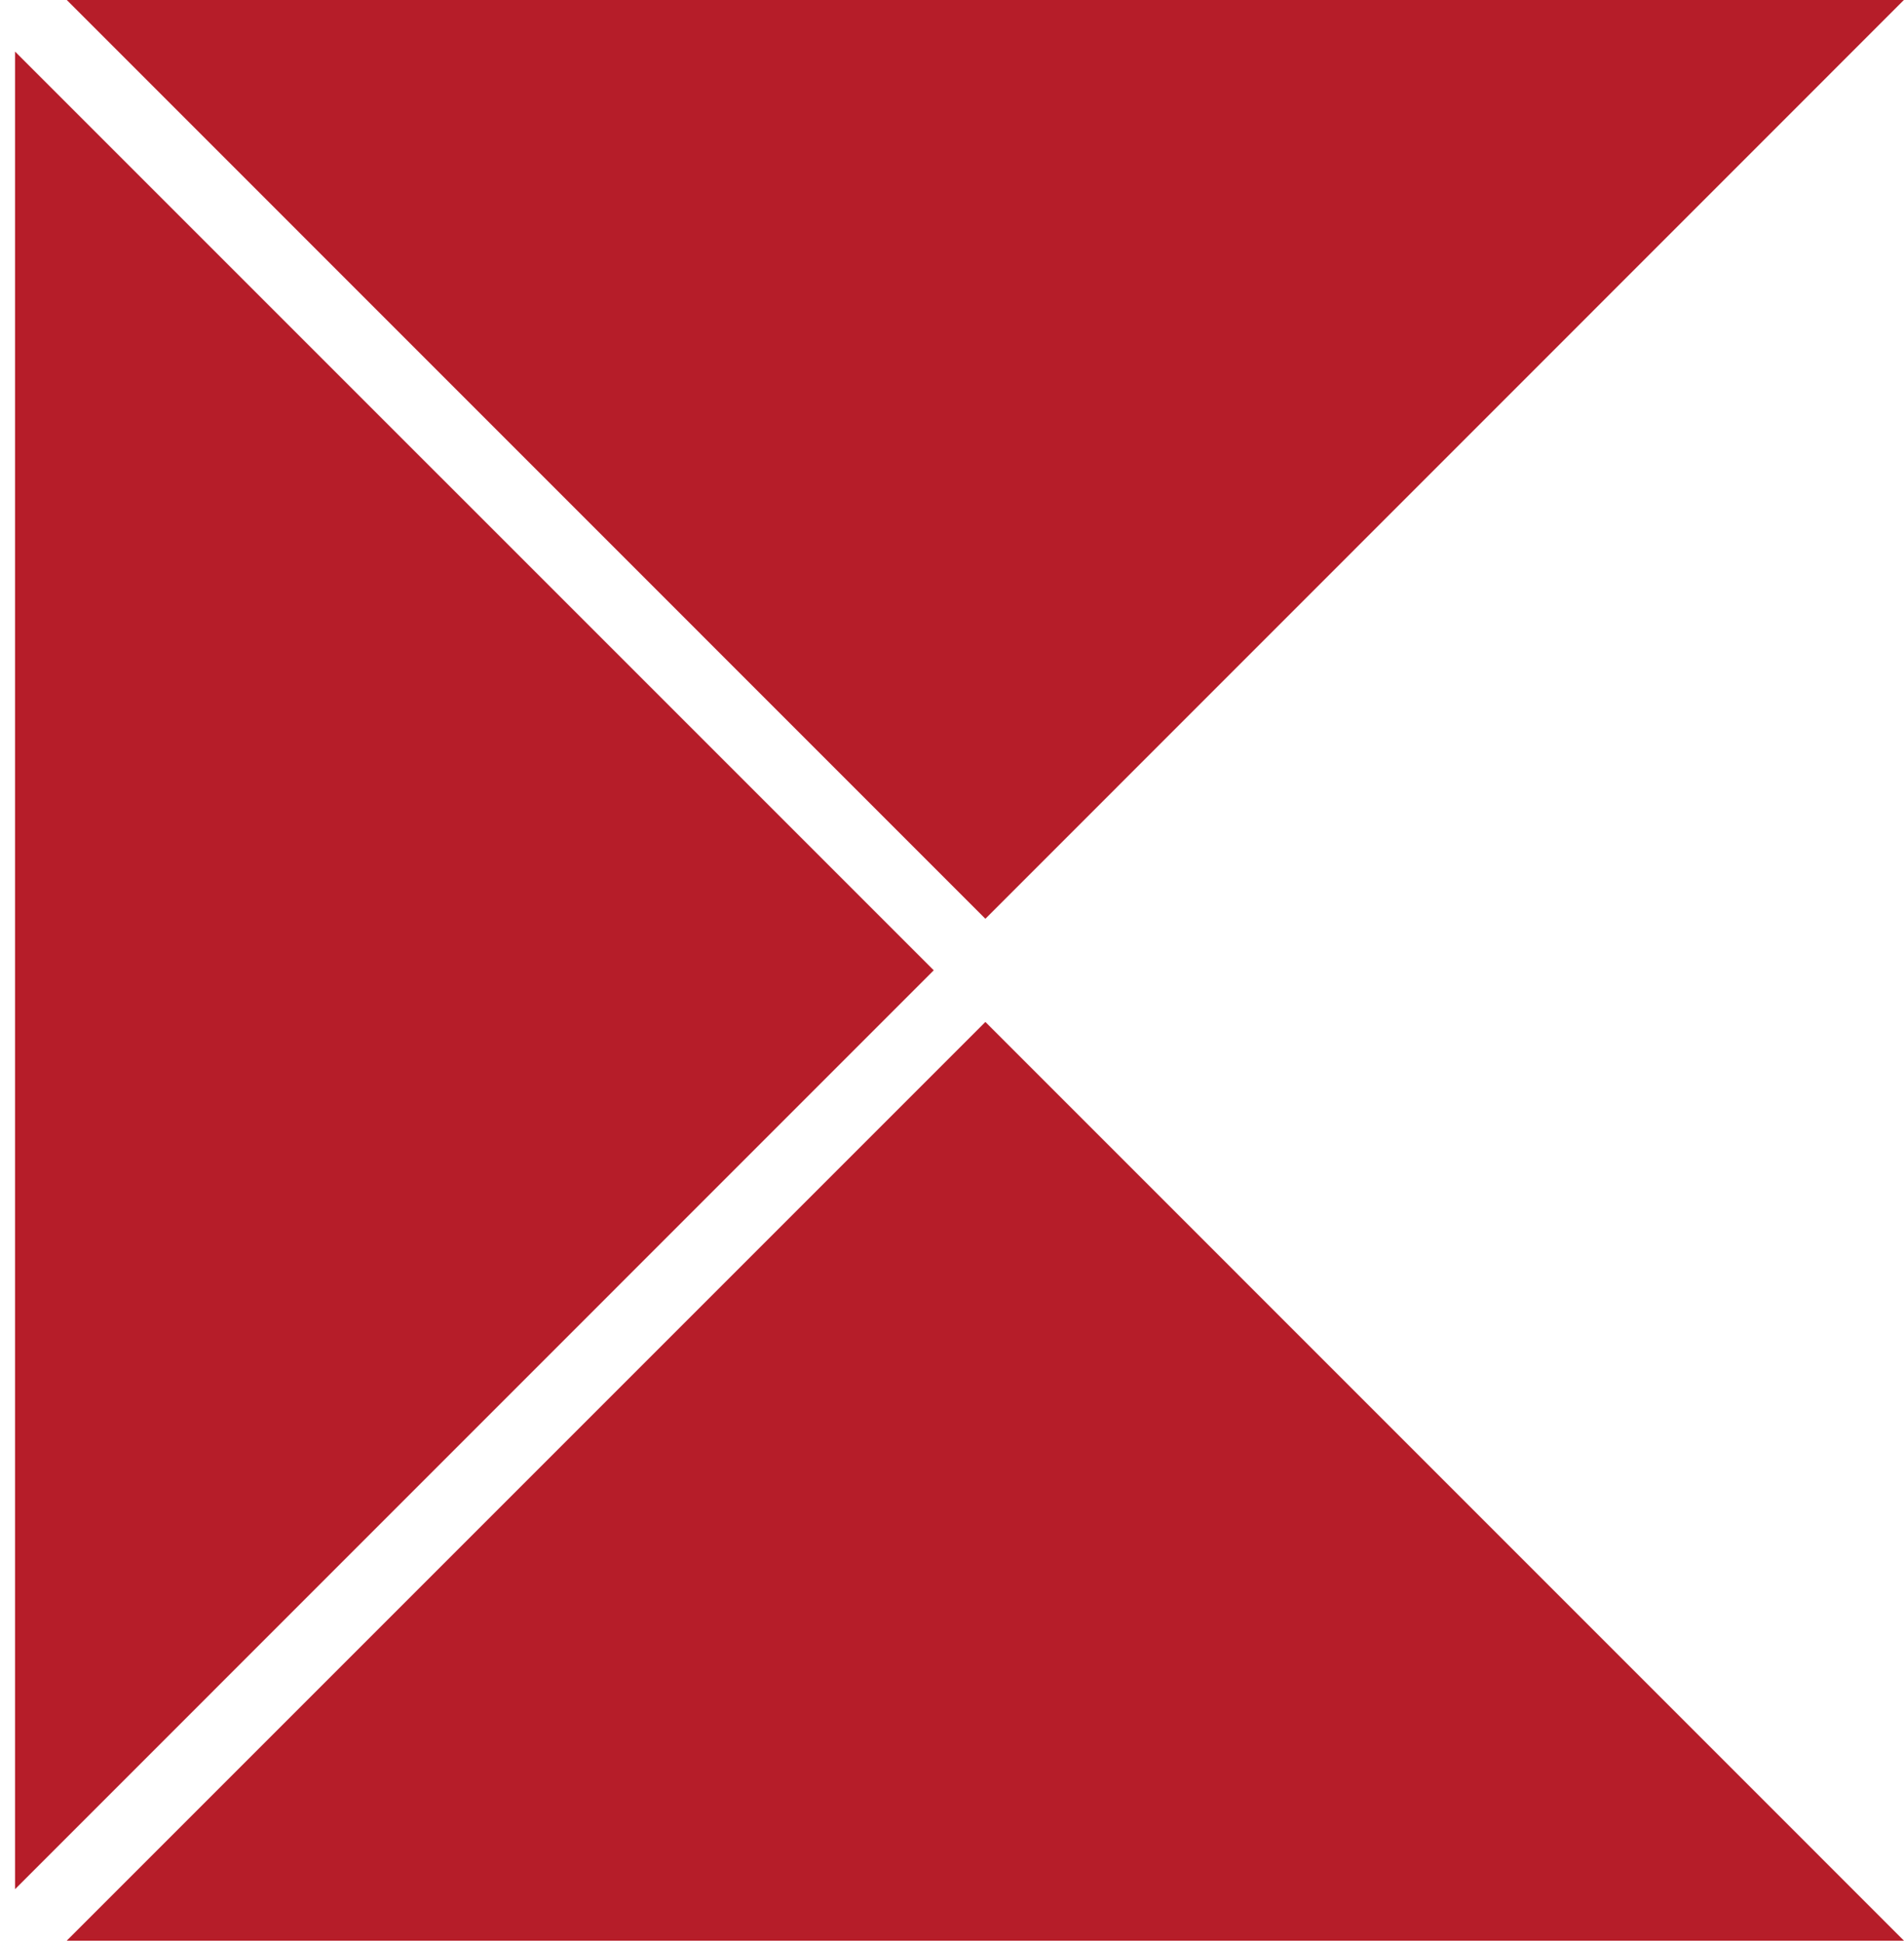
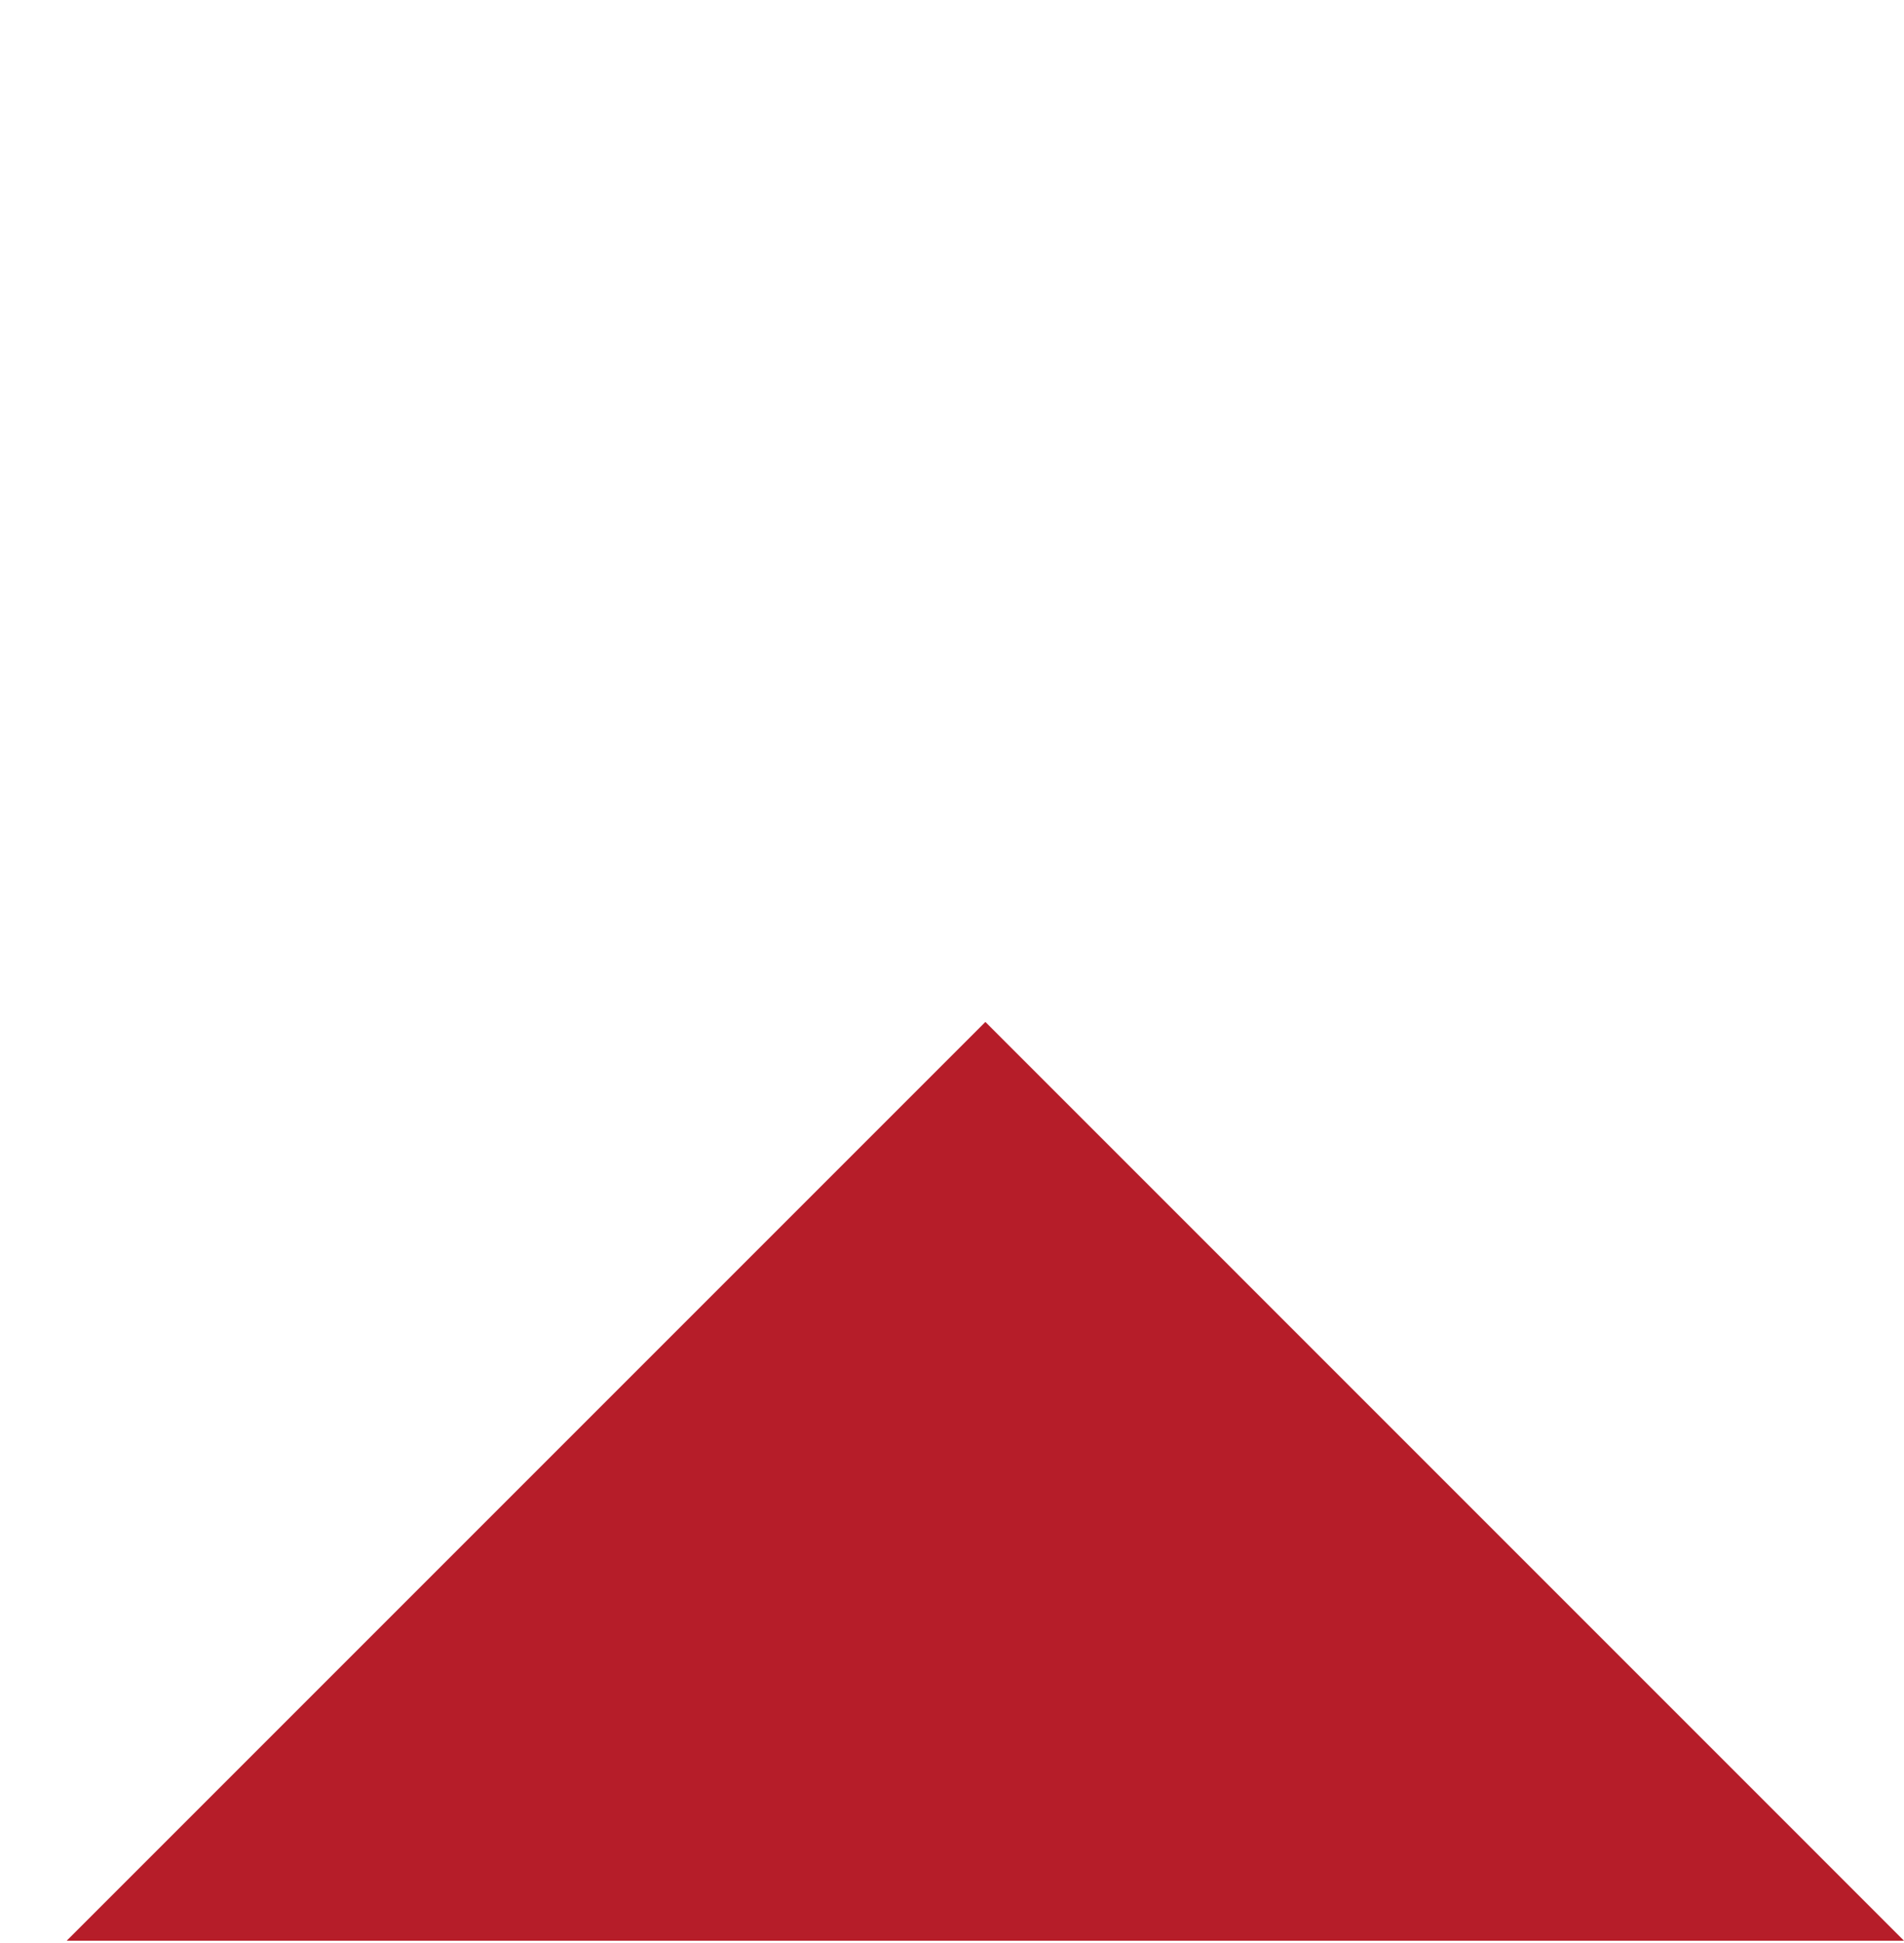
<svg xmlns="http://www.w3.org/2000/svg" width="49" height="50" viewBox="0 0 49 50" fill="none">
  <path d="M49 49.941H1.716L25.359 26.298L49 49.941Z" fill="#B61D29" />
-   <path d="M24.03 24.969L0.387 48.615V1.327L24.03 24.969Z" fill="#B61D29" />
-   <path d="M49 -0.003L25.359 23.643L1.716 -0.003H49Z" fill="#B61D29" />
</svg>